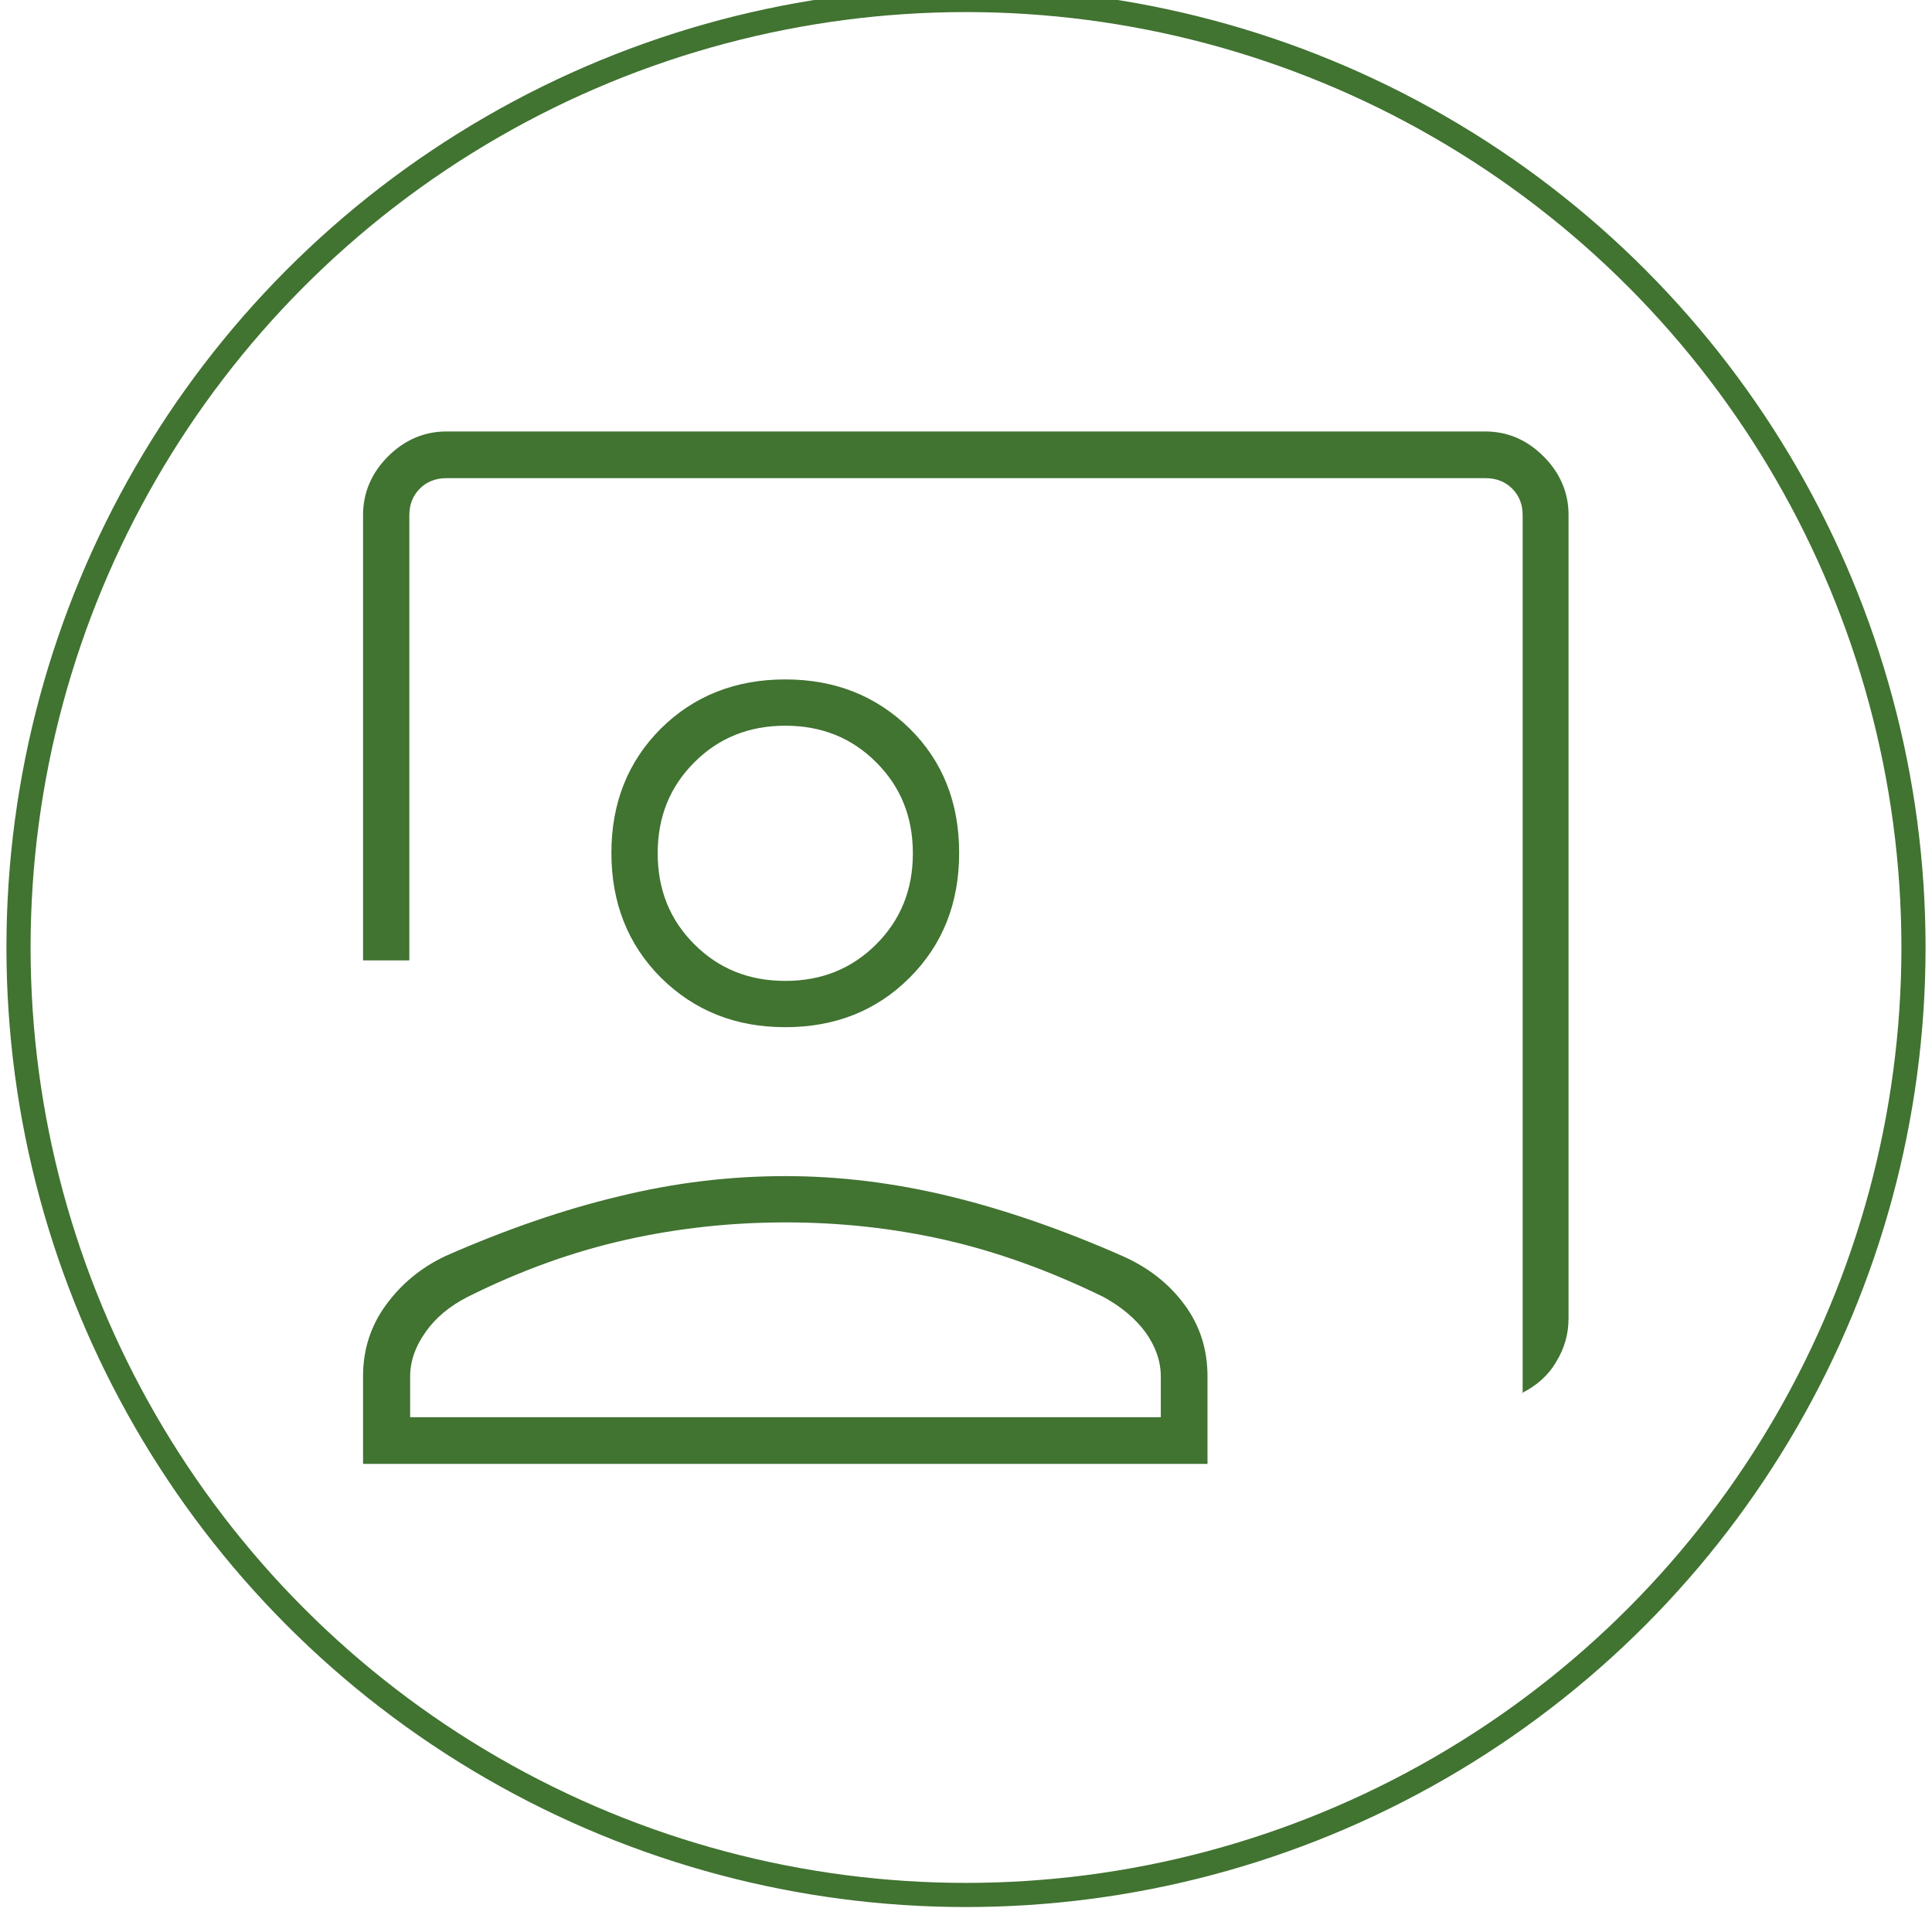
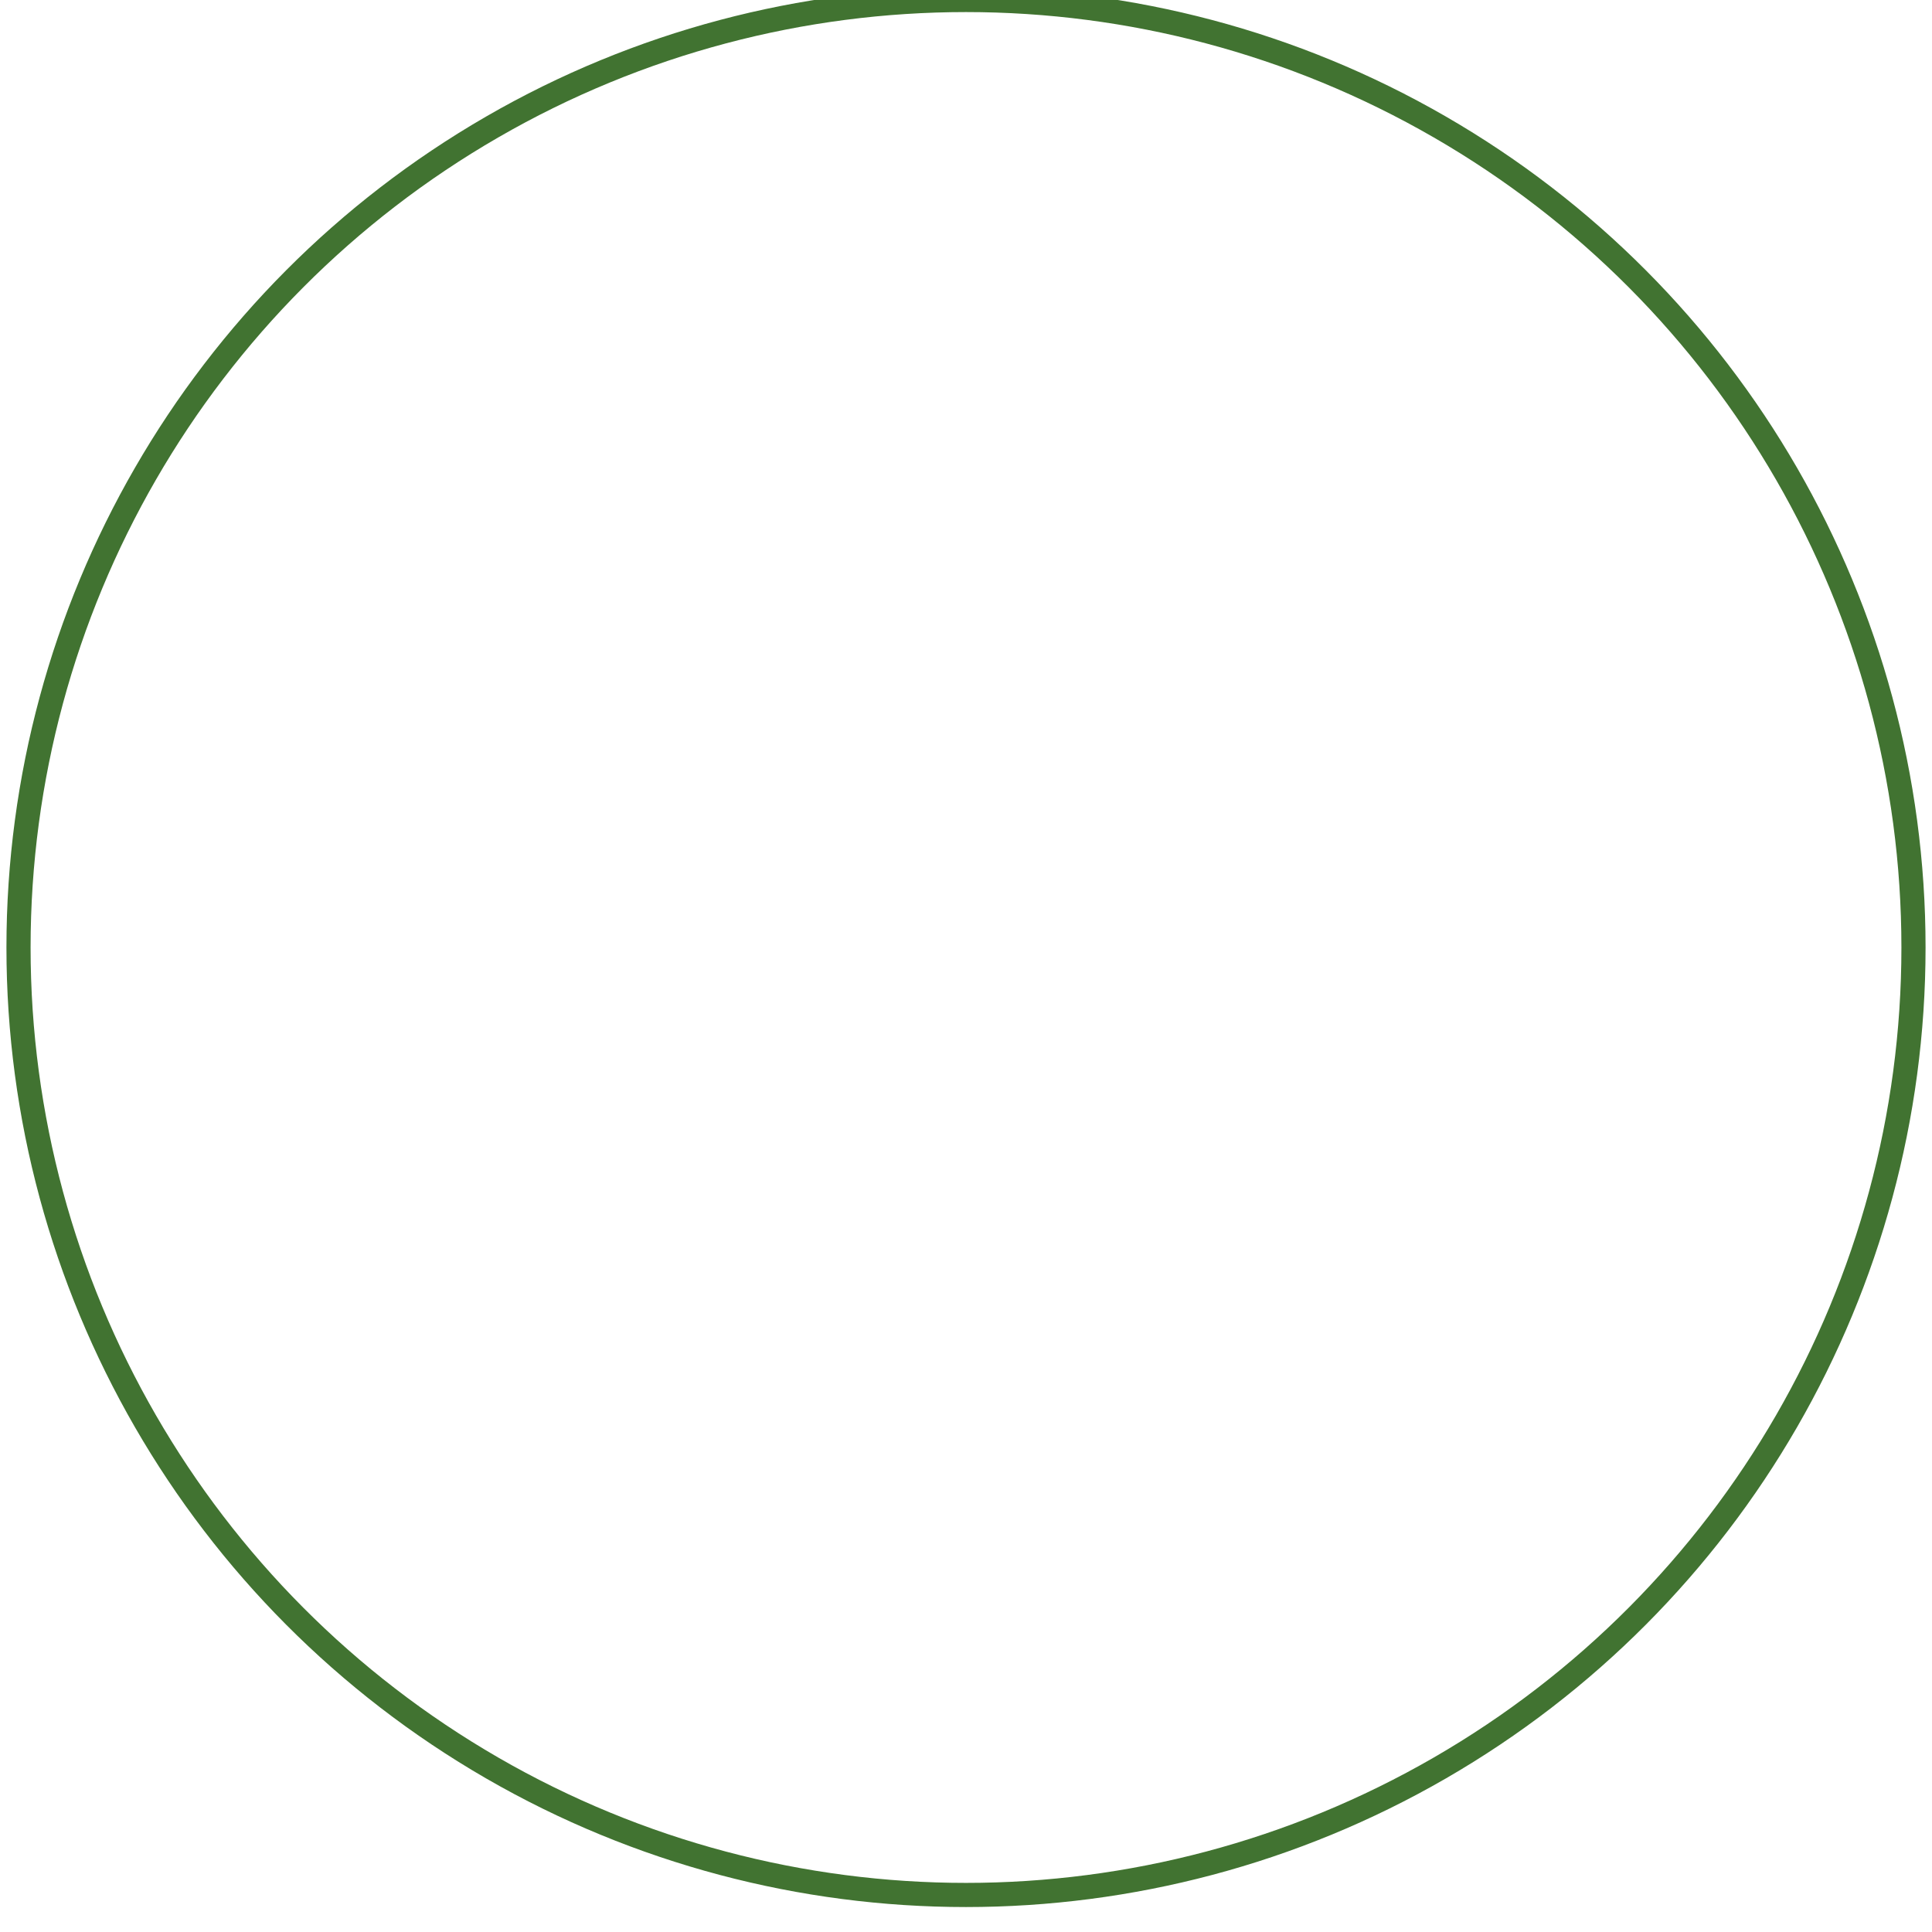
<svg xmlns="http://www.w3.org/2000/svg" id="Layer_1" data-name="Layer 1" viewBox="0 0 48 48">
  <defs>
    <style>
      .cls-1 {
        fill: none;
        stroke: #417331;
        stroke-miterlimit: 10;
        stroke-width: .6px;
      }

      .cls-2 {
        fill: #417331;
        stroke-width: 0px;
      }
    </style>
  </defs>
  <circle class="cls-1" cx="24" cy="23.54" r="23.54" />
-   <path class="cls-2" d="m37.83,34.62V12.8c0-.27-.09-.49-.26-.66s-.39-.26-.66-.26H11.09c-.27,0-.49.09-.66.26-.17.17-.26.39-.26.66v11.06h-1.15v-11.06c0-.56.21-1.05.62-1.46.41-.41.9-.62,1.45-.62h25.81c.56,0,1.04.21,1.45.62.41.41.62.9.62,1.45v19.96c0,.39-.1.75-.31,1.09-.2.34-.49.59-.85.77Zm-18.32-9.1c-1.24,0-2.26-.41-3.09-1.23-.82-.82-1.23-1.86-1.23-3.1s.41-2.27,1.23-3.09c.82-.81,1.85-1.22,3.09-1.22s2.26.41,3.09,1.22c.82.81,1.23,1.84,1.23,3.09s-.41,2.28-1.23,3.1c-.82.82-1.85,1.23-3.09,1.23Zm0-1.15c.9,0,1.65-.3,2.26-.91.61-.61.91-1.36.91-2.26s-.3-1.65-.91-2.26c-.61-.61-1.36-.91-2.26-.91s-1.65.3-2.26.91c-.61.61-.91,1.36-.91,2.26s.3,1.65.91,2.26c.61.61,1.36.91,2.26.91Zm-10.49,11.99v-2.17c0-.66.19-1.25.57-1.77.38-.52.87-.93,1.49-1.22,1.48-.65,2.92-1.15,4.31-1.48,1.39-.34,2.76-.5,4.12-.5s2.73.17,4.12.51c1.39.34,2.82.84,4.29,1.49.64.29,1.14.69,1.52,1.21.38.52.56,1.11.56,1.77v2.17H9.02Zm1.15-1.15h18.67v-1.01c0-.38-.13-.75-.38-1.1-.26-.35-.61-.64-1.05-.88-1.35-.66-2.67-1.13-3.95-1.42-1.29-.29-2.6-.43-3.94-.43s-2.66.14-3.96.43c-1.3.29-2.62.76-3.94,1.42-.45.23-.8.52-1.05.88-.25.35-.38.72-.38,1.1,0,0,0,1.01,0,1.01Z" />
</svg>